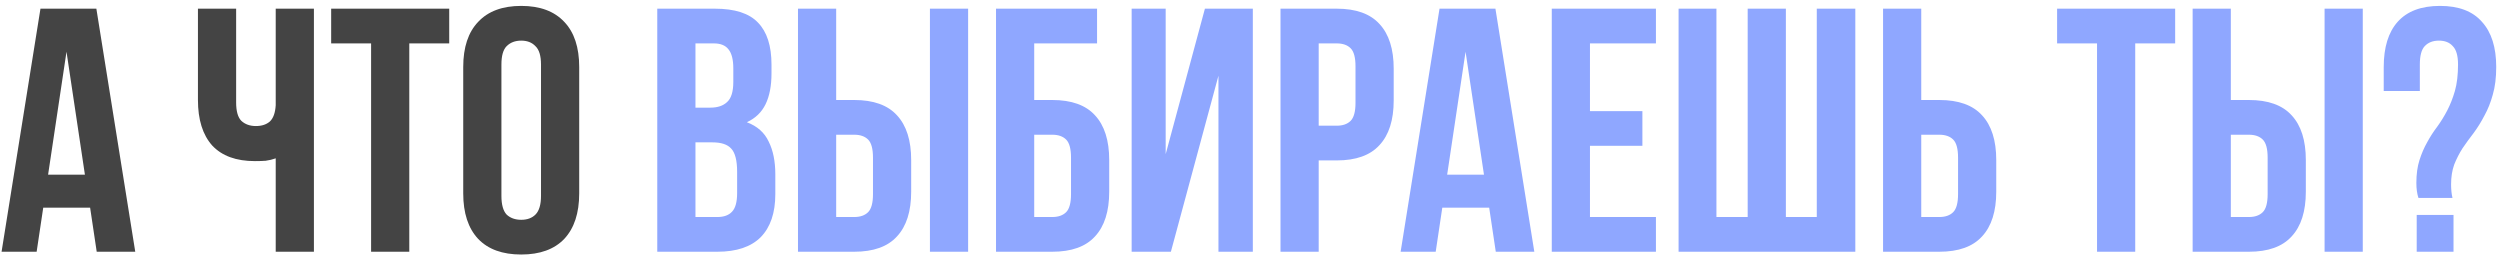
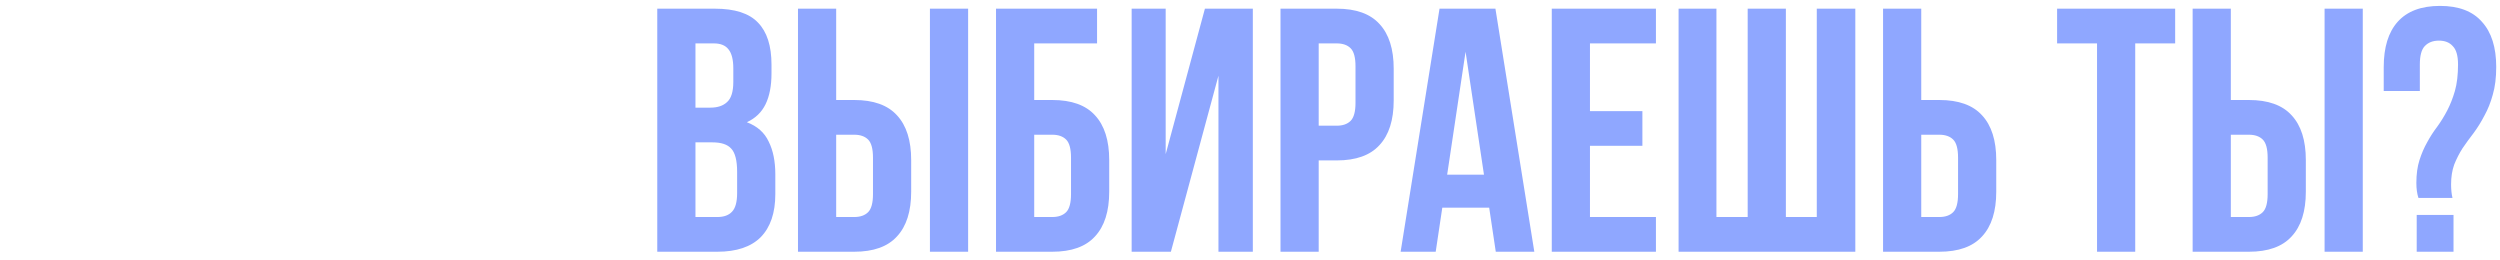
<svg xmlns="http://www.w3.org/2000/svg" width="288" height="30" viewBox="0 0 288 30" fill="none">
-   <path d="M15.581 29H11.141L10.381 23.92H4.981L4.221 29H0.181L4.661 1H11.101L15.581 29ZM5.541 20.12H9.781L7.661 5.96L5.541 20.12ZM27.203 1V11.8C27.203 12.813 27.403 13.52 27.803 13.92C28.23 14.32 28.79 14.52 29.483 14.52C30.15 14.52 30.683 14.347 31.083 14C31.483 13.627 31.71 13 31.763 12.12V1H36.163V29H31.763V18.24C31.39 18.373 31.003 18.467 30.603 18.52C30.23 18.547 29.817 18.56 29.363 18.56C27.203 18.56 25.563 17.96 24.443 16.76C23.35 15.533 22.803 13.787 22.803 11.52V1H27.203ZM38.15 1H51.75V5H47.15V29H42.75V5H38.15V1ZM57.764 22.56C57.764 23.573 57.964 24.293 58.364 24.72C58.791 25.12 59.351 25.32 60.044 25.32C60.737 25.32 61.284 25.12 61.684 24.72C62.111 24.293 62.324 23.573 62.324 22.56V7.44C62.324 6.427 62.111 5.72 61.684 5.32C61.284 4.893 60.737 4.68 60.044 4.68C59.351 4.68 58.791 4.893 58.364 5.32C57.964 5.72 57.764 6.427 57.764 7.44V22.56ZM53.364 7.72C53.364 5.453 53.937 3.72 55.084 2.52C56.231 1.293 57.884 0.68 60.044 0.68C62.204 0.68 63.857 1.293 65.004 2.52C66.151 3.72 66.724 5.453 66.724 7.72V22.28C66.724 24.547 66.151 26.293 65.004 27.52C63.857 28.72 62.204 29.32 60.044 29.32C57.884 29.32 56.231 28.72 55.084 27.52C53.937 26.293 53.364 24.547 53.364 22.28V7.72Z" fill="#444444" />
  <path d="M82.357 1C84.65 1 86.304 1.533 87.317 2.6C88.357 3.667 88.877 5.28 88.877 7.44V8.44C88.877 9.88 88.65 11.067 88.197 12C87.744 12.933 87.024 13.627 86.037 14.08C87.237 14.533 88.077 15.28 88.557 16.32C89.064 17.333 89.317 18.587 89.317 20.08V22.36C89.317 24.52 88.757 26.173 87.637 27.32C86.517 28.44 84.85 29 82.637 29H75.717V1H82.357ZM80.117 16.4V25H82.637C83.384 25 83.944 24.8 84.317 24.4C84.717 24 84.917 23.28 84.917 22.24V19.8C84.917 18.493 84.691 17.6 84.237 17.12C83.811 16.64 83.091 16.4 82.077 16.4H80.117ZM80.117 5V12.4H81.837C82.664 12.4 83.304 12.187 83.757 11.76C84.237 11.333 84.477 10.56 84.477 9.44V7.88C84.477 6.867 84.29 6.133 83.917 5.68C83.57 5.227 83.01 5 82.237 5H80.117ZM98.408 25C99.102 25 99.635 24.813 100.008 24.44C100.381 24.067 100.568 23.373 100.568 22.36V18.16C100.568 17.147 100.381 16.453 100.008 16.08C99.635 15.707 99.102 15.52 98.408 15.52H96.328V25H98.408ZM91.928 29V1H96.328V11.52H98.408C100.621 11.52 102.261 12.107 103.328 13.28C104.421 14.453 104.968 16.173 104.968 18.44V22.08C104.968 24.347 104.421 26.067 103.328 27.24C102.261 28.413 100.621 29 98.408 29H91.928ZM107.128 1H111.528V29H107.128V1ZM119.141 11.52H121.221C123.434 11.52 125.074 12.107 126.141 13.28C127.234 14.453 127.781 16.173 127.781 18.44V22.08C127.781 24.347 127.234 26.067 126.141 27.24C125.074 28.413 123.434 29 121.221 29H114.741V1H126.381V5H119.141V11.52ZM121.221 25C121.914 25 122.447 24.813 122.821 24.44C123.194 24.067 123.381 23.373 123.381 22.36V18.16C123.381 17.147 123.194 16.453 122.821 16.08C122.447 15.707 121.914 15.52 121.221 15.52H119.141V25H121.221ZM134.886 29H130.366V1H134.286V17.76L138.806 1H144.326V29H140.366V8.72L134.886 29ZM153.994 1C156.207 1 157.847 1.587 158.914 2.76C160.007 3.933 160.554 5.653 160.554 7.92V11.56C160.554 13.827 160.007 15.547 158.914 16.72C157.847 17.893 156.207 18.48 153.994 18.48H151.914V29H147.514V1H153.994ZM151.914 5V14.48H153.994C154.687 14.48 155.221 14.293 155.594 13.92C155.967 13.547 156.154 12.853 156.154 11.84V7.64C156.154 6.627 155.967 5.933 155.594 5.56C155.221 5.187 154.687 5 153.994 5H151.914ZM176.753 29H172.313L171.553 23.92H166.153L165.393 29H161.353L165.833 1H172.273L176.753 29ZM166.713 20.12H170.953L168.833 5.96L166.713 20.12ZM183.164 12.8H189.204V16.8H183.164V25H190.764V29H178.764V1H190.764V5H183.164V12.8ZM205.733 25H209.293V1H213.733V29H193.373V1H197.733V25H201.333V1H205.733V25ZM223.408 25C224.101 25 224.635 24.813 225.008 24.44C225.381 24.067 225.568 23.373 225.568 22.36V18.16C225.568 17.147 225.381 16.453 225.008 16.08C224.635 15.707 224.101 15.52 223.408 15.52H221.328V25H223.408ZM216.928 29V1H221.328V11.52H223.408C225.621 11.52 227.261 12.107 228.328 13.28C229.421 14.453 229.968 16.173 229.968 18.44V22.08C229.968 24.347 229.421 26.067 228.328 27.24C227.261 28.413 225.621 29 223.408 29H216.928ZM236.978 1H250.578V5H245.978V29H241.578V5H236.978V1ZM259.072 25C259.766 25 260.299 24.813 260.672 24.44C261.046 24.067 261.232 23.373 261.232 22.36V18.16C261.232 17.147 261.046 16.453 260.672 16.08C260.299 15.707 259.766 15.52 259.072 15.52H256.992V25H259.072ZM252.592 29V1H256.992V11.52H259.072C261.286 11.52 262.926 12.107 263.992 13.28C265.086 14.453 265.632 16.173 265.632 18.44V22.08C265.632 24.347 265.086 26.067 263.992 27.24C262.926 28.413 261.286 29 259.072 29H252.592ZM267.792 1H272.192V29H267.792V1ZM278.605 22.8C278.445 22.32 278.365 21.747 278.365 21.08C278.365 20.067 278.485 19.187 278.725 18.44C278.965 17.693 279.258 17.013 279.605 16.4C279.951 15.76 280.338 15.16 280.765 14.6C281.191 14.013 281.578 13.387 281.925 12.72C282.271 12.053 282.565 11.307 282.805 10.48C283.045 9.627 283.165 8.613 283.165 7.44C283.165 6.427 282.965 5.72 282.565 5.32C282.191 4.893 281.658 4.68 280.965 4.68C280.271 4.68 279.725 4.893 279.325 5.32C278.951 5.72 278.765 6.427 278.765 7.44V10.48H274.605V7.72C274.605 5.453 275.138 3.72 276.205 2.52C277.298 1.293 278.925 0.68 281.085 0.68C283.245 0.68 284.858 1.293 285.925 2.52C287.018 3.72 287.565 5.453 287.565 7.72C287.565 8.947 287.431 10.013 287.165 10.92C286.925 11.8 286.605 12.6 286.205 13.32C285.831 14.04 285.418 14.707 284.965 15.32C284.511 15.907 284.085 16.493 283.685 17.08C283.311 17.667 282.991 18.293 282.725 18.96C282.485 19.627 282.365 20.387 282.365 21.24C282.365 21.827 282.418 22.347 282.525 22.8H278.605ZM282.645 24.76V29H278.405V24.76H282.645Z" fill="#8FA7FF" />
</svg>